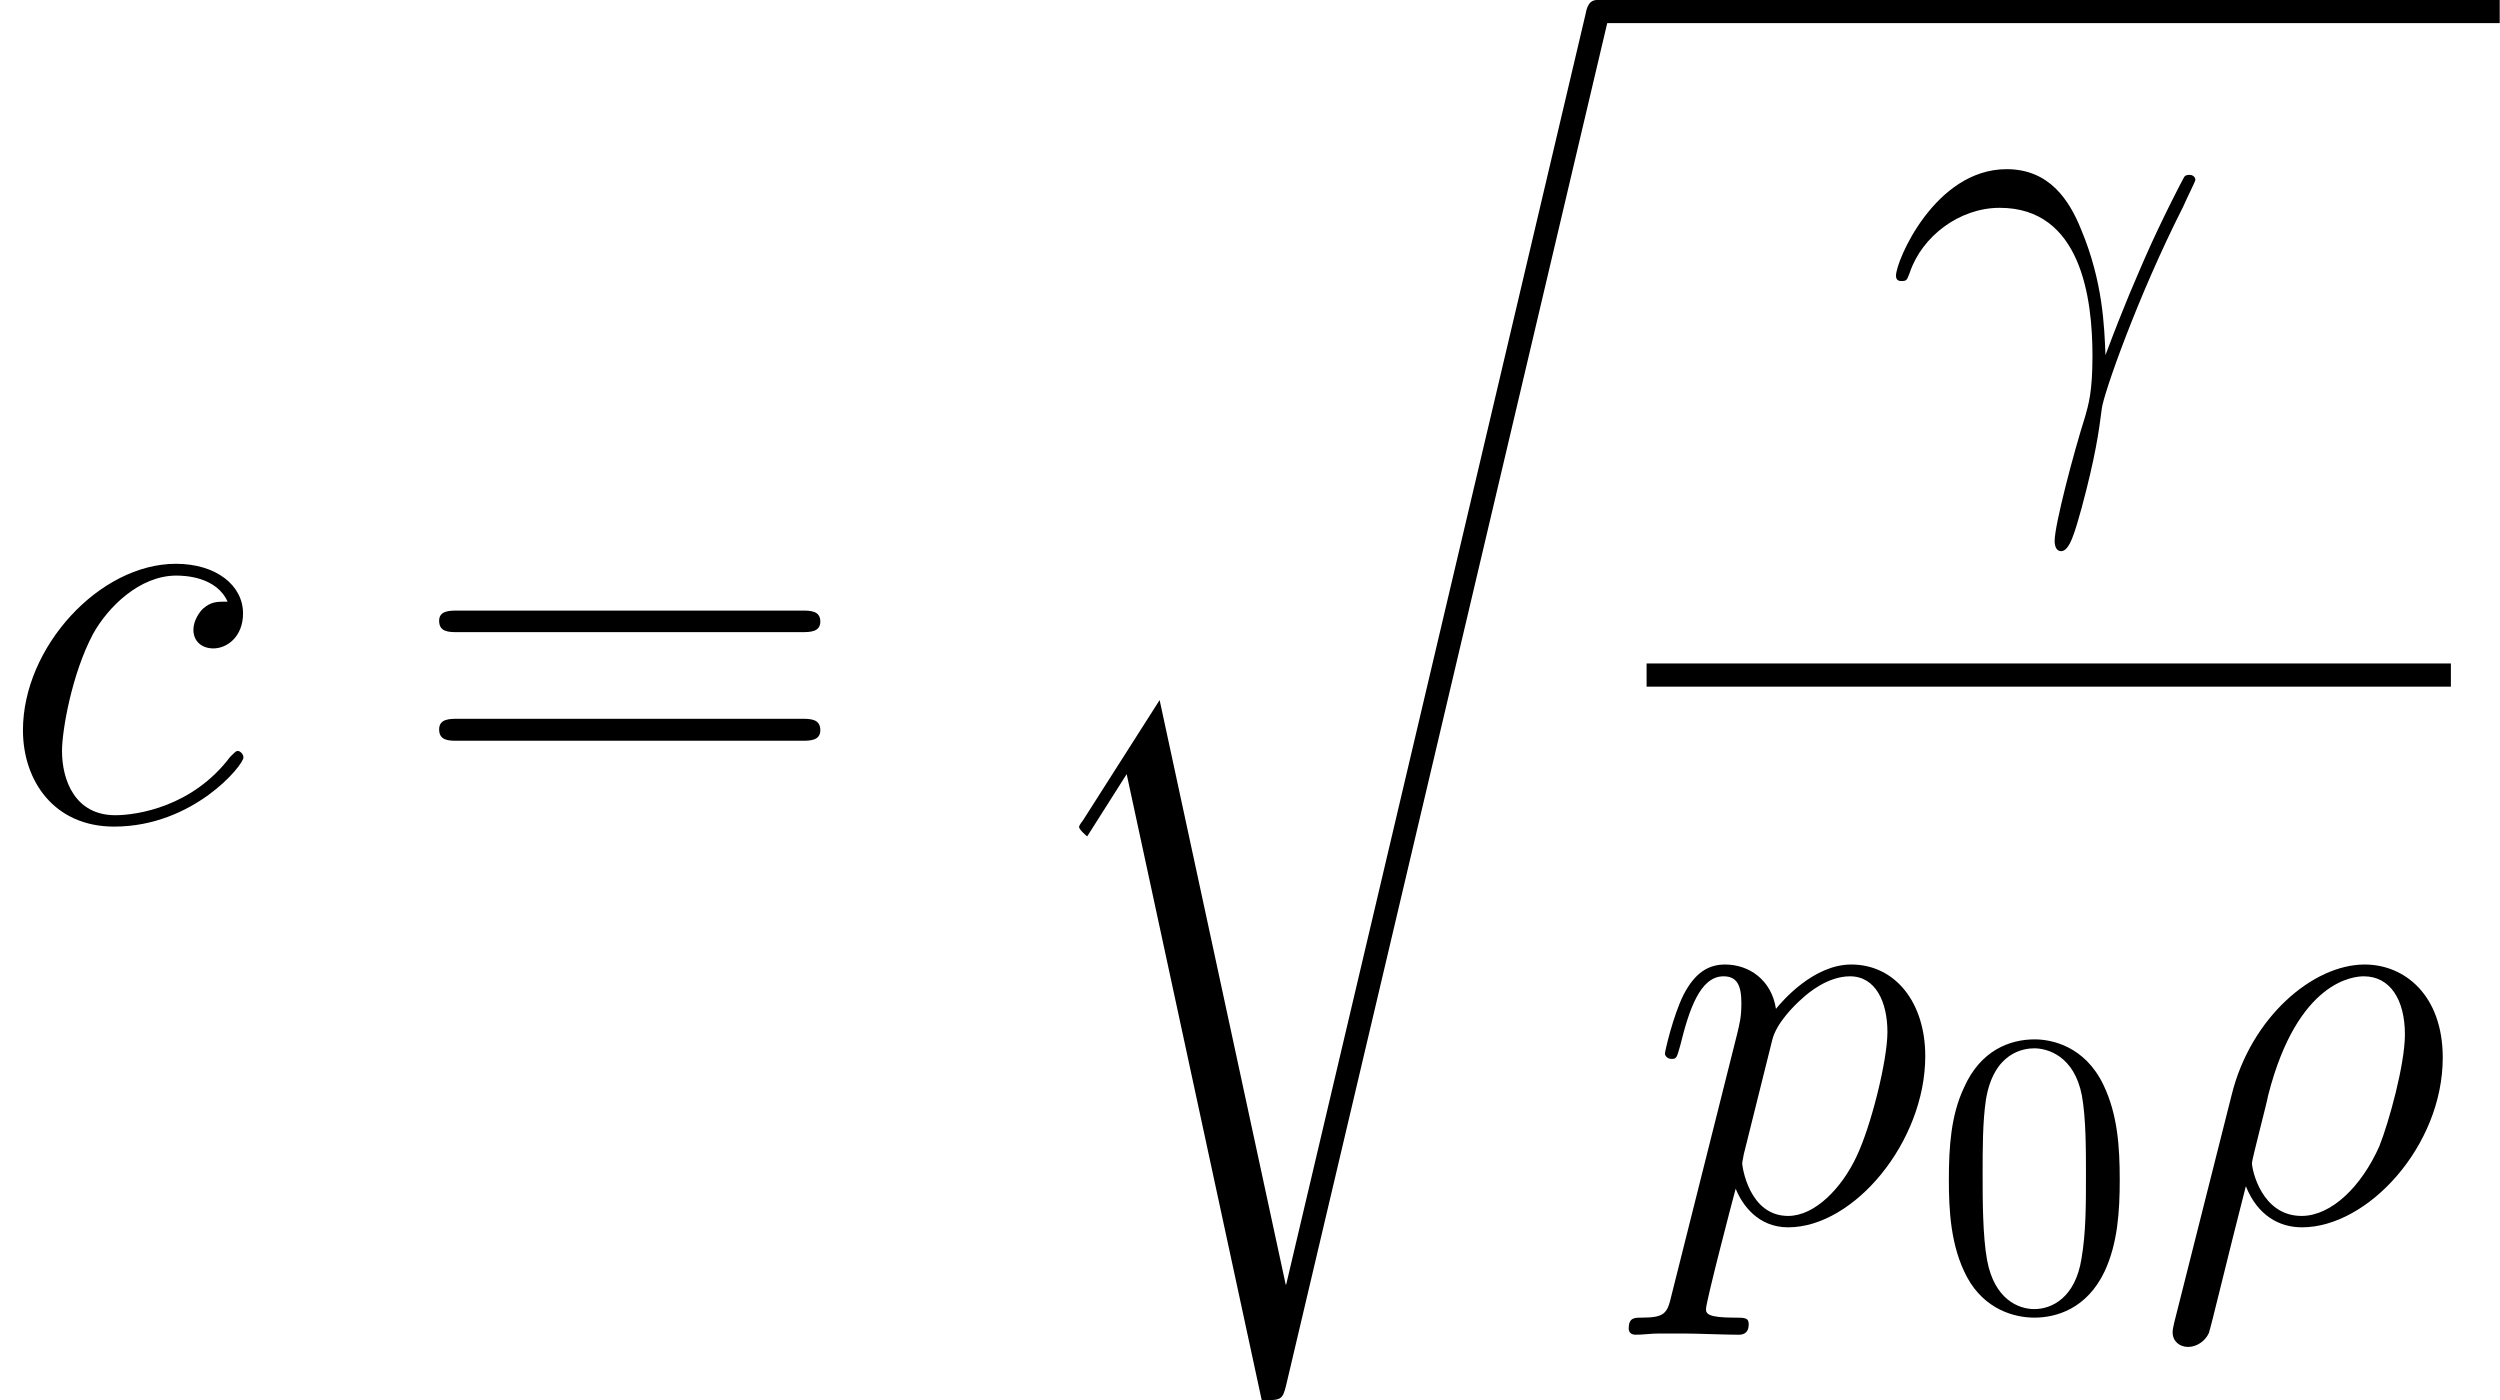
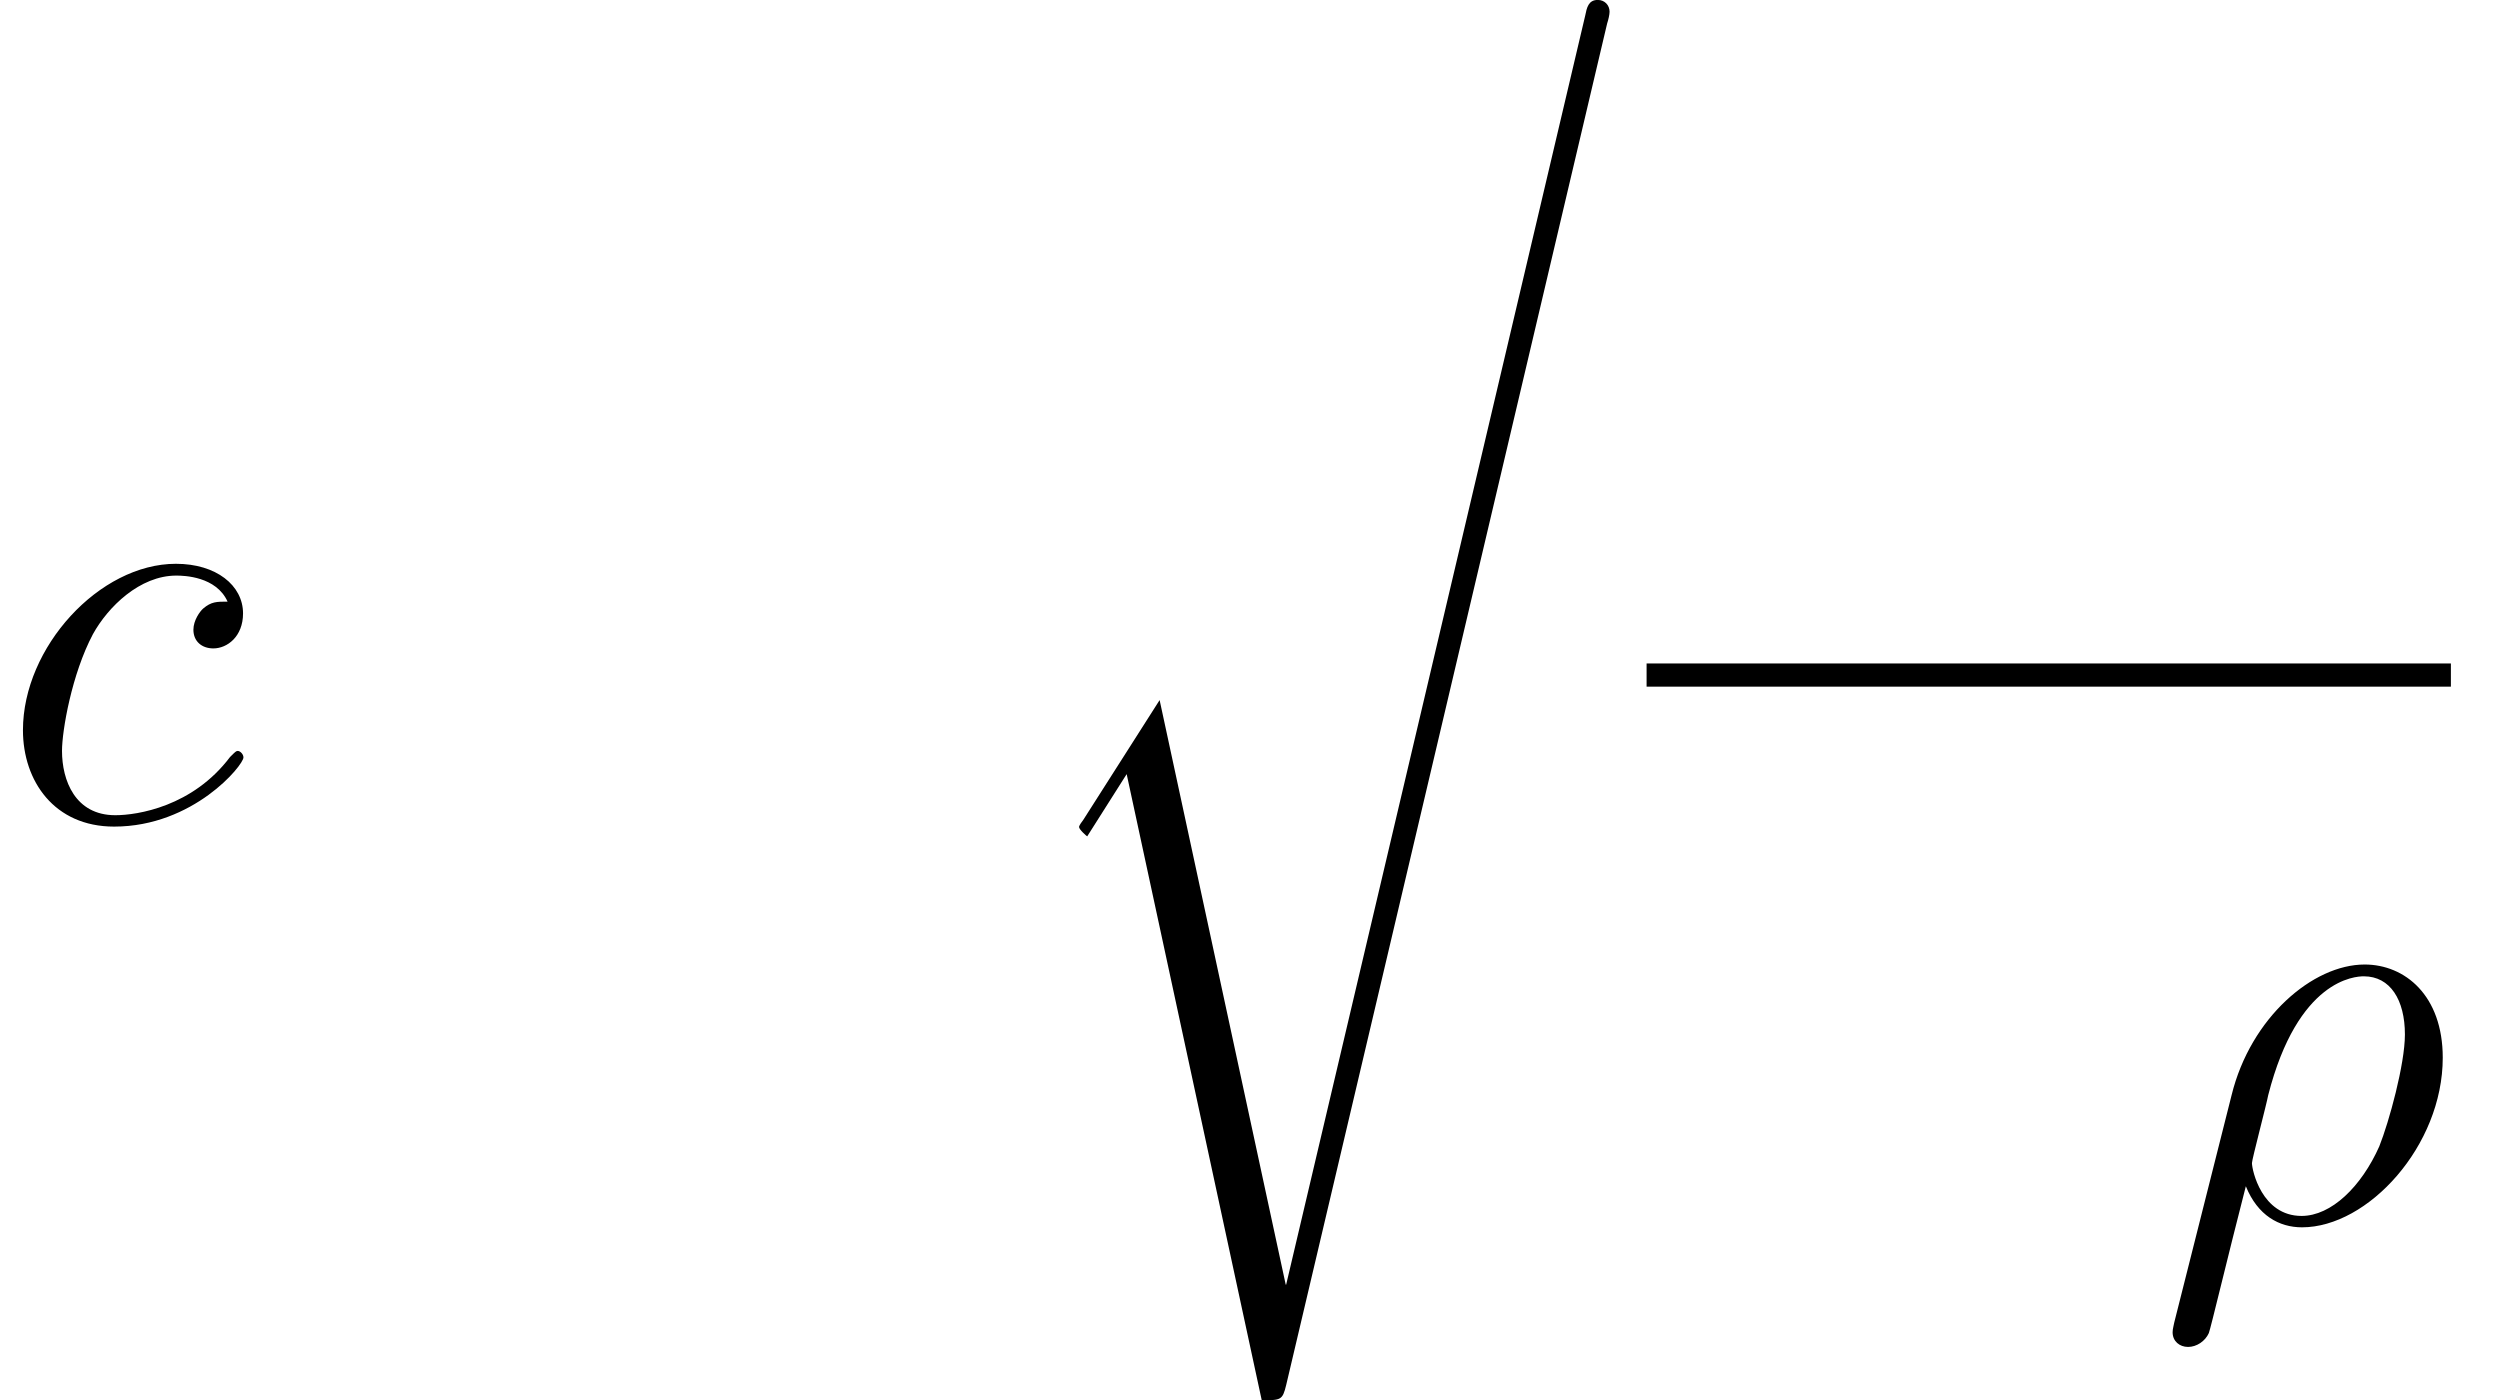
<svg xmlns="http://www.w3.org/2000/svg" xmlns:xlink="http://www.w3.org/1999/xlink" version="1.1" width="69.44pt" height="38.90pt" viewBox="-.23 -.23 69.44 38.90">
  <defs>
-     <path id="g3-48" d="M4.58-3.18C4.58-3.98 4.53-4.78 4.18-5.51C3.72-6.47 2.90-6.63 2.49-6.63C1.89-6.63 1.16-6.37 .75-5.44C.43-4.76 .38-3.98 .38-3.18C.38-2.44 .42-1.54 .83-.78C1.26 .01 1.99 .21 2.48 .21C3.01 .21 3.77 .00 4.21-.93C4.53-1.62 4.58-2.40 4.58-3.18ZM2.48 0C2.09 0 1.50-.24 1.32-1.20C1.21-1.80 1.21-2.71 1.21-3.30C1.21-3.94 1.21-4.60 1.29-5.14C1.48-6.32 2.23-6.41 2.48-6.41C2.80-6.41 3.46-6.23 3.65-5.25C3.75-4.69 3.75-3.93 3.75-3.30C3.75-2.56 3.75-1.88 3.64-1.24C3.49-.29 2.92 0 2.48 0Z" />
-     <path id="g2-61" d="M9.68-4.64C9.88-4.64 10.14-4.64 10.14-4.90C10.14-5.17 9.89-5.17 9.68-5.17H1.23C1.03-5.17 .77-5.17 .77-4.92C.77-4.64 1.01-4.64 1.23-4.64H9.68ZM9.68-1.97C9.88-1.97 10.14-1.97 10.14-2.23C10.14-2.51 9.89-2.51 9.68-2.51H1.23C1.03-2.51 .77-2.51 .77-2.25C.77-1.97 1.01-1.97 1.23-1.97H9.68Z" />
    <path id="g0-114" d="M6.68 31.01H6.67L3.57 16.64L1.69 19.59C1.59 19.72 1.59 19.75 1.59 19.76C1.59 19.82 1.77 19.98 1.79 19.99L2.76 18.46L6.08 33.85C6.55 33.85 6.59 33.85 6.68 33.48L14.57 .01C14.60-.08 14.63-.21 14.63-.28C14.63-.44 14.51-.57 14.34-.57C14.11-.57 14.07-.38 14.03-.18L6.68 31.01Z" />
-     <path id="g1-13" d="M5.42-1.75C5.39-2.45 5.36-3.55 4.82-4.84C4.53-5.56 4.04-6.32 2.99-6.32C1.23-6.32 .27-4.07 .27-3.70C.27-3.57 .37-3.57 .41-3.57C.54-3.57 .54-3.60 .61-3.78C.91-4.67 1.83-5.37 2.82-5.37C4.82-5.37 5.10-3.15 5.10-1.73C5.10-.83 5.00-.53 4.92-.24C4.64 .64 4.17 2.42 4.17 2.82C4.17 2.94 4.21 3.07 4.33 3.07C4.54 3.07 4.67 2.59 4.83 2.02C5.17 .76 5.26 .12 5.33-.44C5.37-.78 6.19-3.15 7.33-5.40C7.43-5.63 7.63-6.02 7.63-6.06C7.63-6.08 7.61-6.18 7.48-6.18C7.46-6.18 7.38-6.18 7.35-6.12C7.33-6.09 6.82-5.12 6.39-4.14C6.18-3.65 5.89-3.01 5.42-1.75Z" />
    <path id="g1-26" d="M.44 2.48C.43 2.55 .40 2.63 .40 2.72C.40 2.94 .57 3.08 .78 3.08S1.20 2.94 1.29 2.74C1.34 2.61 1.75 .88 2.20-.87C2.49-.15 3.02 .14 3.58 .14C5.20 .14 7.04-1.86 7.04-4.03C7.04-5.56 6.11-6.32 5.12-6.32C3.85-6.32 2.32-5.02 1.85-3.11L.44 2.48ZM3.57-.14C2.59-.14 2.35-1.27 2.35-1.44C2.35-1.53 2.71-2.89 2.75-3.11C3.48-5.96 4.89-6.03 5.10-6.03C5.75-6.03 6.11-5.45 6.11-4.60C6.11-3.87 5.72-2.45 5.48-1.85C5.04-.86 4.30-.14 3.57-.14Z" />
    <path id="g1-99" d="M5.60-5.39C5.33-5.39 5.20-5.39 5.00-5.22C4.92-5.15 4.76-4.93 4.76-4.70C4.76-4.41 4.97-4.24 5.25-4.24C5.59-4.24 5.98-4.53 5.98-5.10C5.98-5.79 5.32-6.32 4.33-6.32C2.45-6.32 .57-4.27 .57-2.23C.57-.98 1.34 .14 2.81 .14C4.76 .14 5.99-1.37 5.99-1.56C5.99-1.64 5.91-1.72 5.85-1.72C5.81-1.72 5.79-1.70 5.66-1.57C4.74-.35 3.38-.14 2.84-.14C1.85-.14 1.53-1.00 1.53-1.72C1.53-2.22 1.77-3.61 2.29-4.59C2.66-5.26 3.44-6.03 4.34-6.03C4.53-6.03 5.32-6.01 5.60-5.39Z" />
-     <path id="g1-112" d="M.61 1.82C.51 2.25 .45 2.36-.12 2.36C-.30 2.36-.44 2.36-.44 2.63C-.44 2.66-.43 2.78-.27 2.78C-.08 2.78 .11 2.75 .30 2.75H.91C1.21 2.75 1.95 2.78 2.25 2.78C2.33 2.78 2.51 2.78 2.51 2.52C2.51 2.36 2.41 2.36 2.16 2.36C1.50 2.36 1.46 2.26 1.46 2.15C1.46 1.97 2.10-.48 2.19-.81C2.35-.41 2.74 .14 3.48 .14C5.10 .14 6.85-1.96 6.85-4.07C6.85-5.39 6.11-6.32 5.03-6.32C4.11-6.32 3.34-5.43 3.18-5.23C3.07-5.95 2.51-6.32 1.93-6.32C1.52-6.32 1.19-6.12 .91-5.58C.65-5.06 .45-4.18 .45-4.13S.51-4.00 .61-4.00C.73-4.00 .74-4.01 .83-4.34C1.04-5.19 1.31-6.03 1.89-6.03C2.22-6.03 2.33-5.81 2.33-5.37C2.33-5.03 2.29-4.89 2.23-4.63L.61 1.82ZM3.09-4.47C3.19-4.87 3.60-5.29 3.83-5.49C3.98-5.63 4.46-6.03 5.00-6.03C5.63-6.03 5.92-5.40 5.92-4.66C5.92-3.97 5.52-2.35 5.16-1.60C4.80-.83 4.14-.14 3.48-.14C2.51-.14 2.35-1.37 2.35-1.43C2.35-1.47 2.38-1.59 2.39-1.66L3.09-4.47Z" />
  </defs>
  <g id="page1" transform="matrix(1.13 0 0 1.13 -63.98 -61.67)">
    <use x="56.41" y="74.55" xlink:href="#g1-99" />
    <use x="66.44" y="74.55" xlink:href="#g2-61" />
    <use x="81.35" y="54.94" xlink:href="#g0-114" />
-     <rect x="95.70" y="54.37" height=".57" width="22.16" />
    <use x="102.75" y="64.85" xlink:href="#g1-13" />
    <rect x="96.89" y="70.68" height=".57" width="19.77" />
    <use x="96.89" y="84.40" xlink:href="#g1-112" />
    <use x="103.94" y="86.55" xlink:href="#g3-48" />
    <use x="109.42" y="84.40" xlink:href="#g1-26" />
  </g>
</svg>